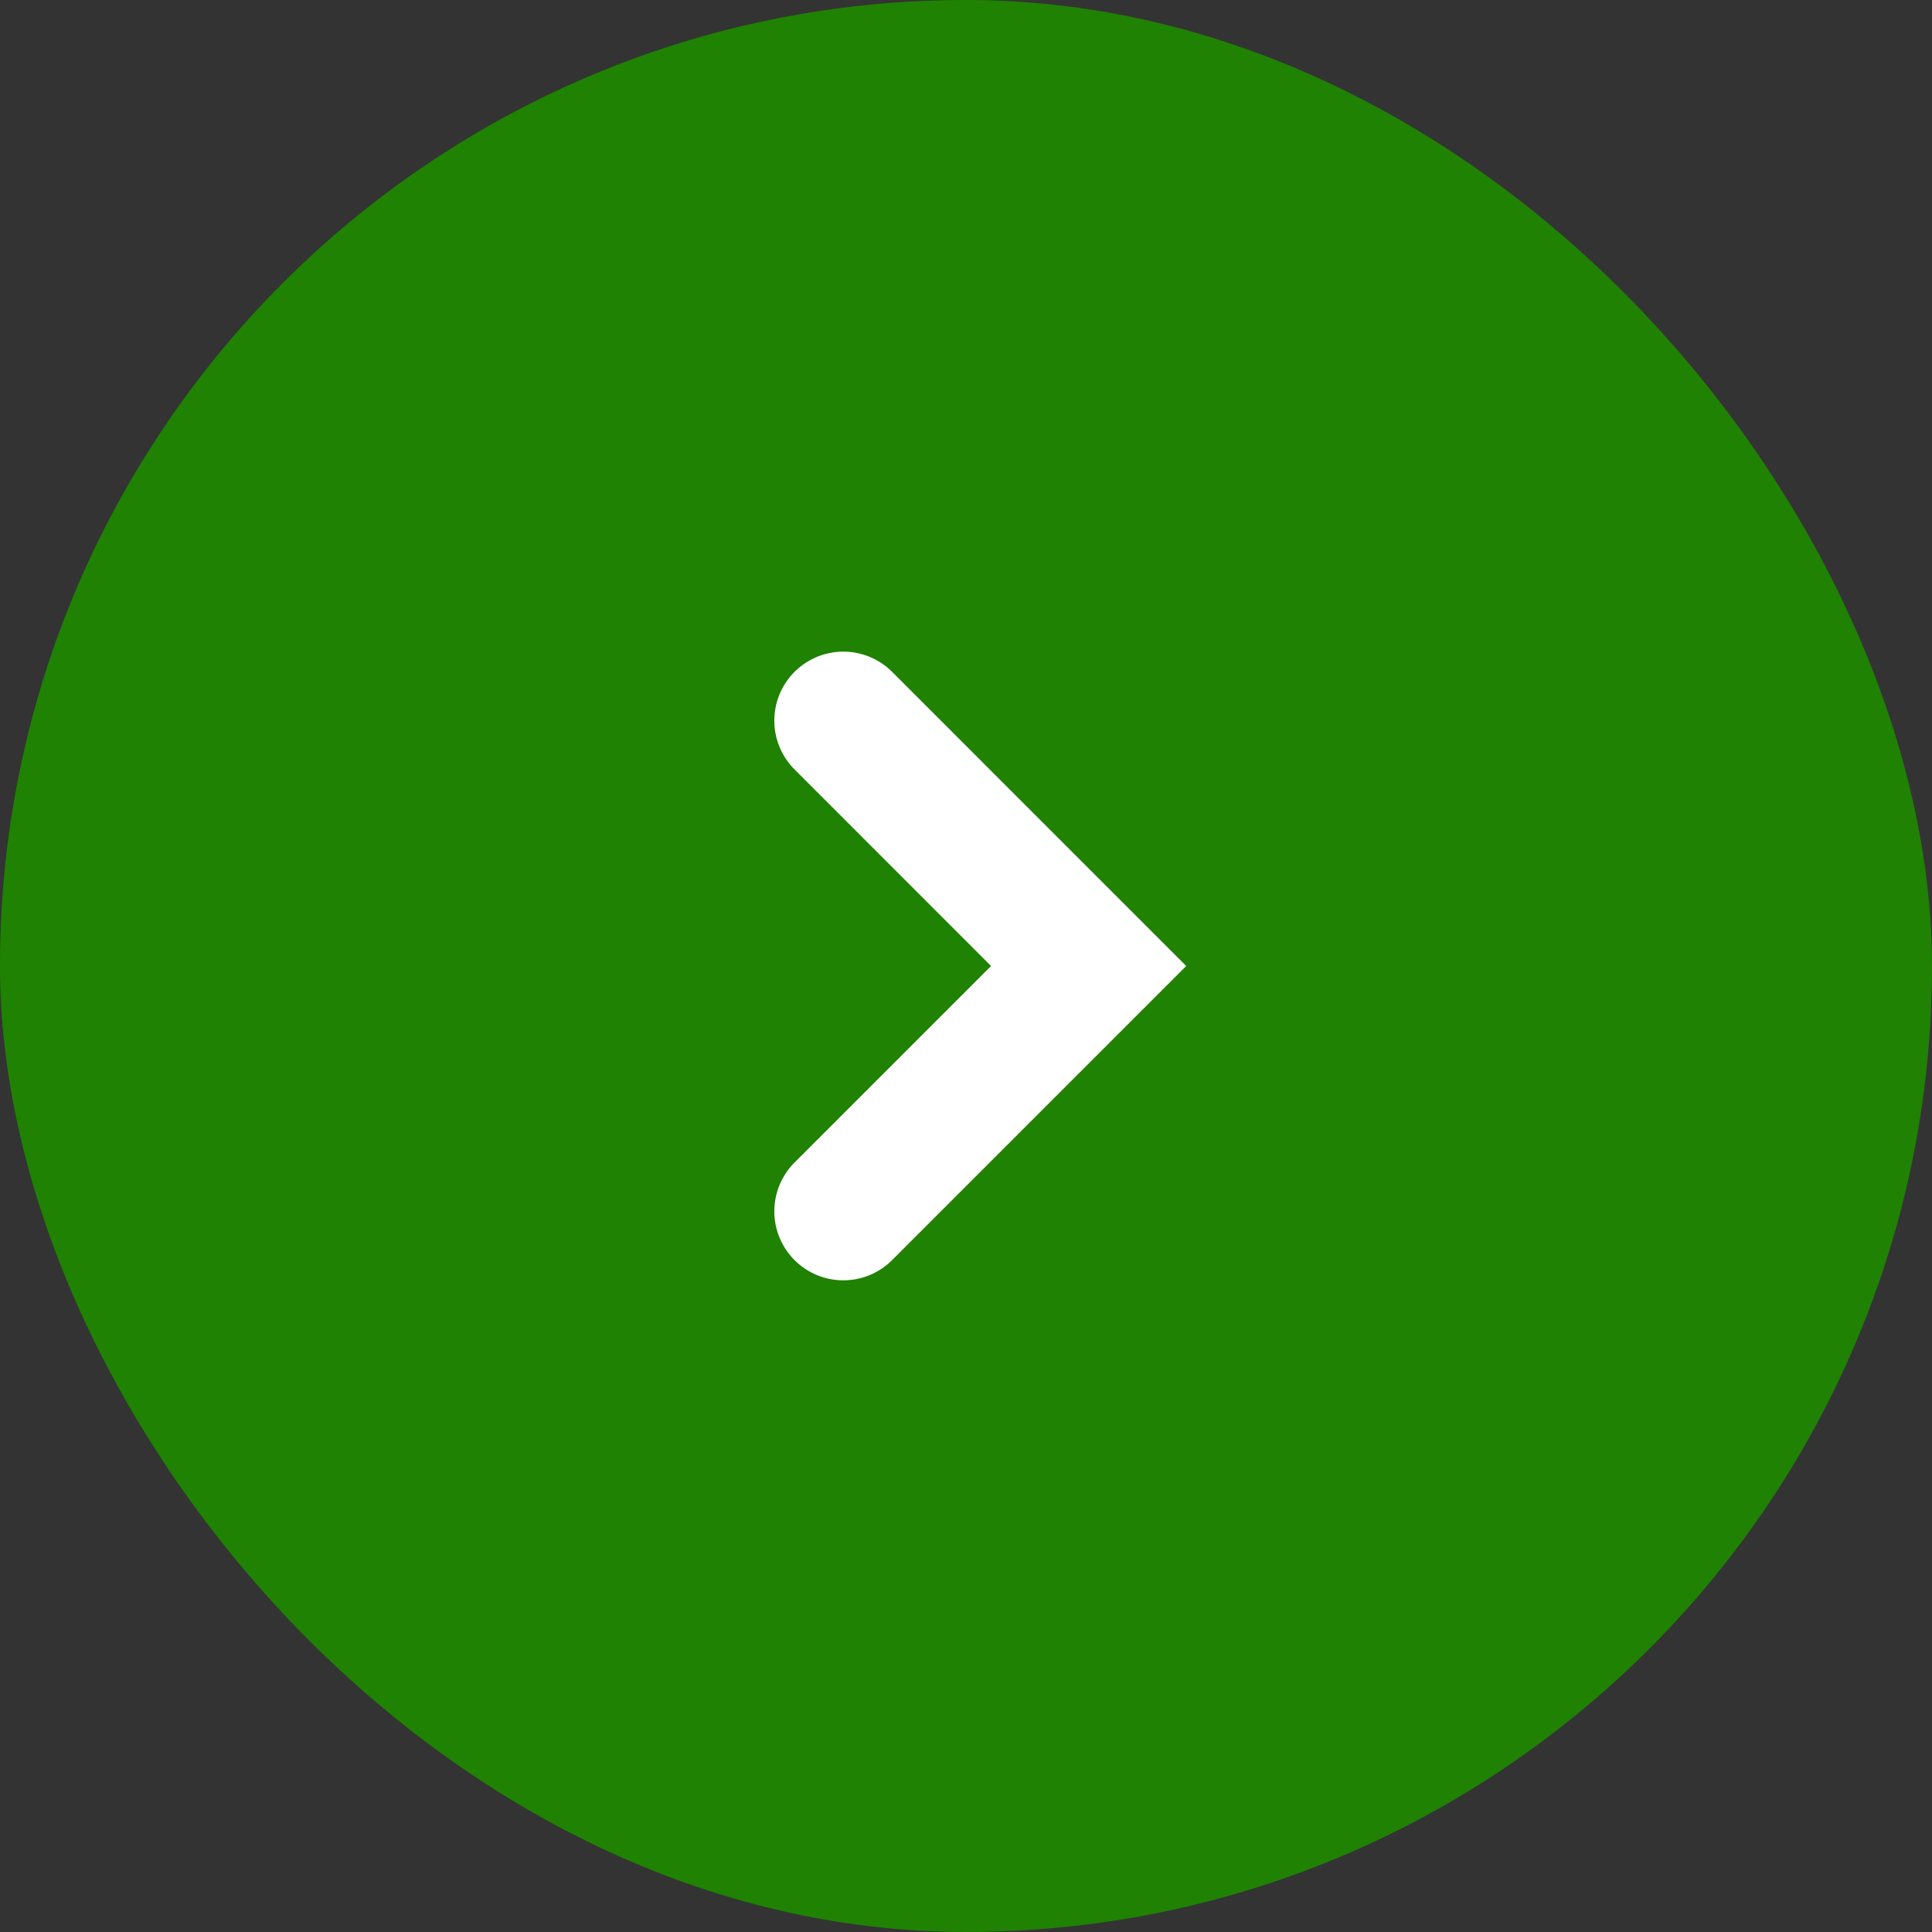
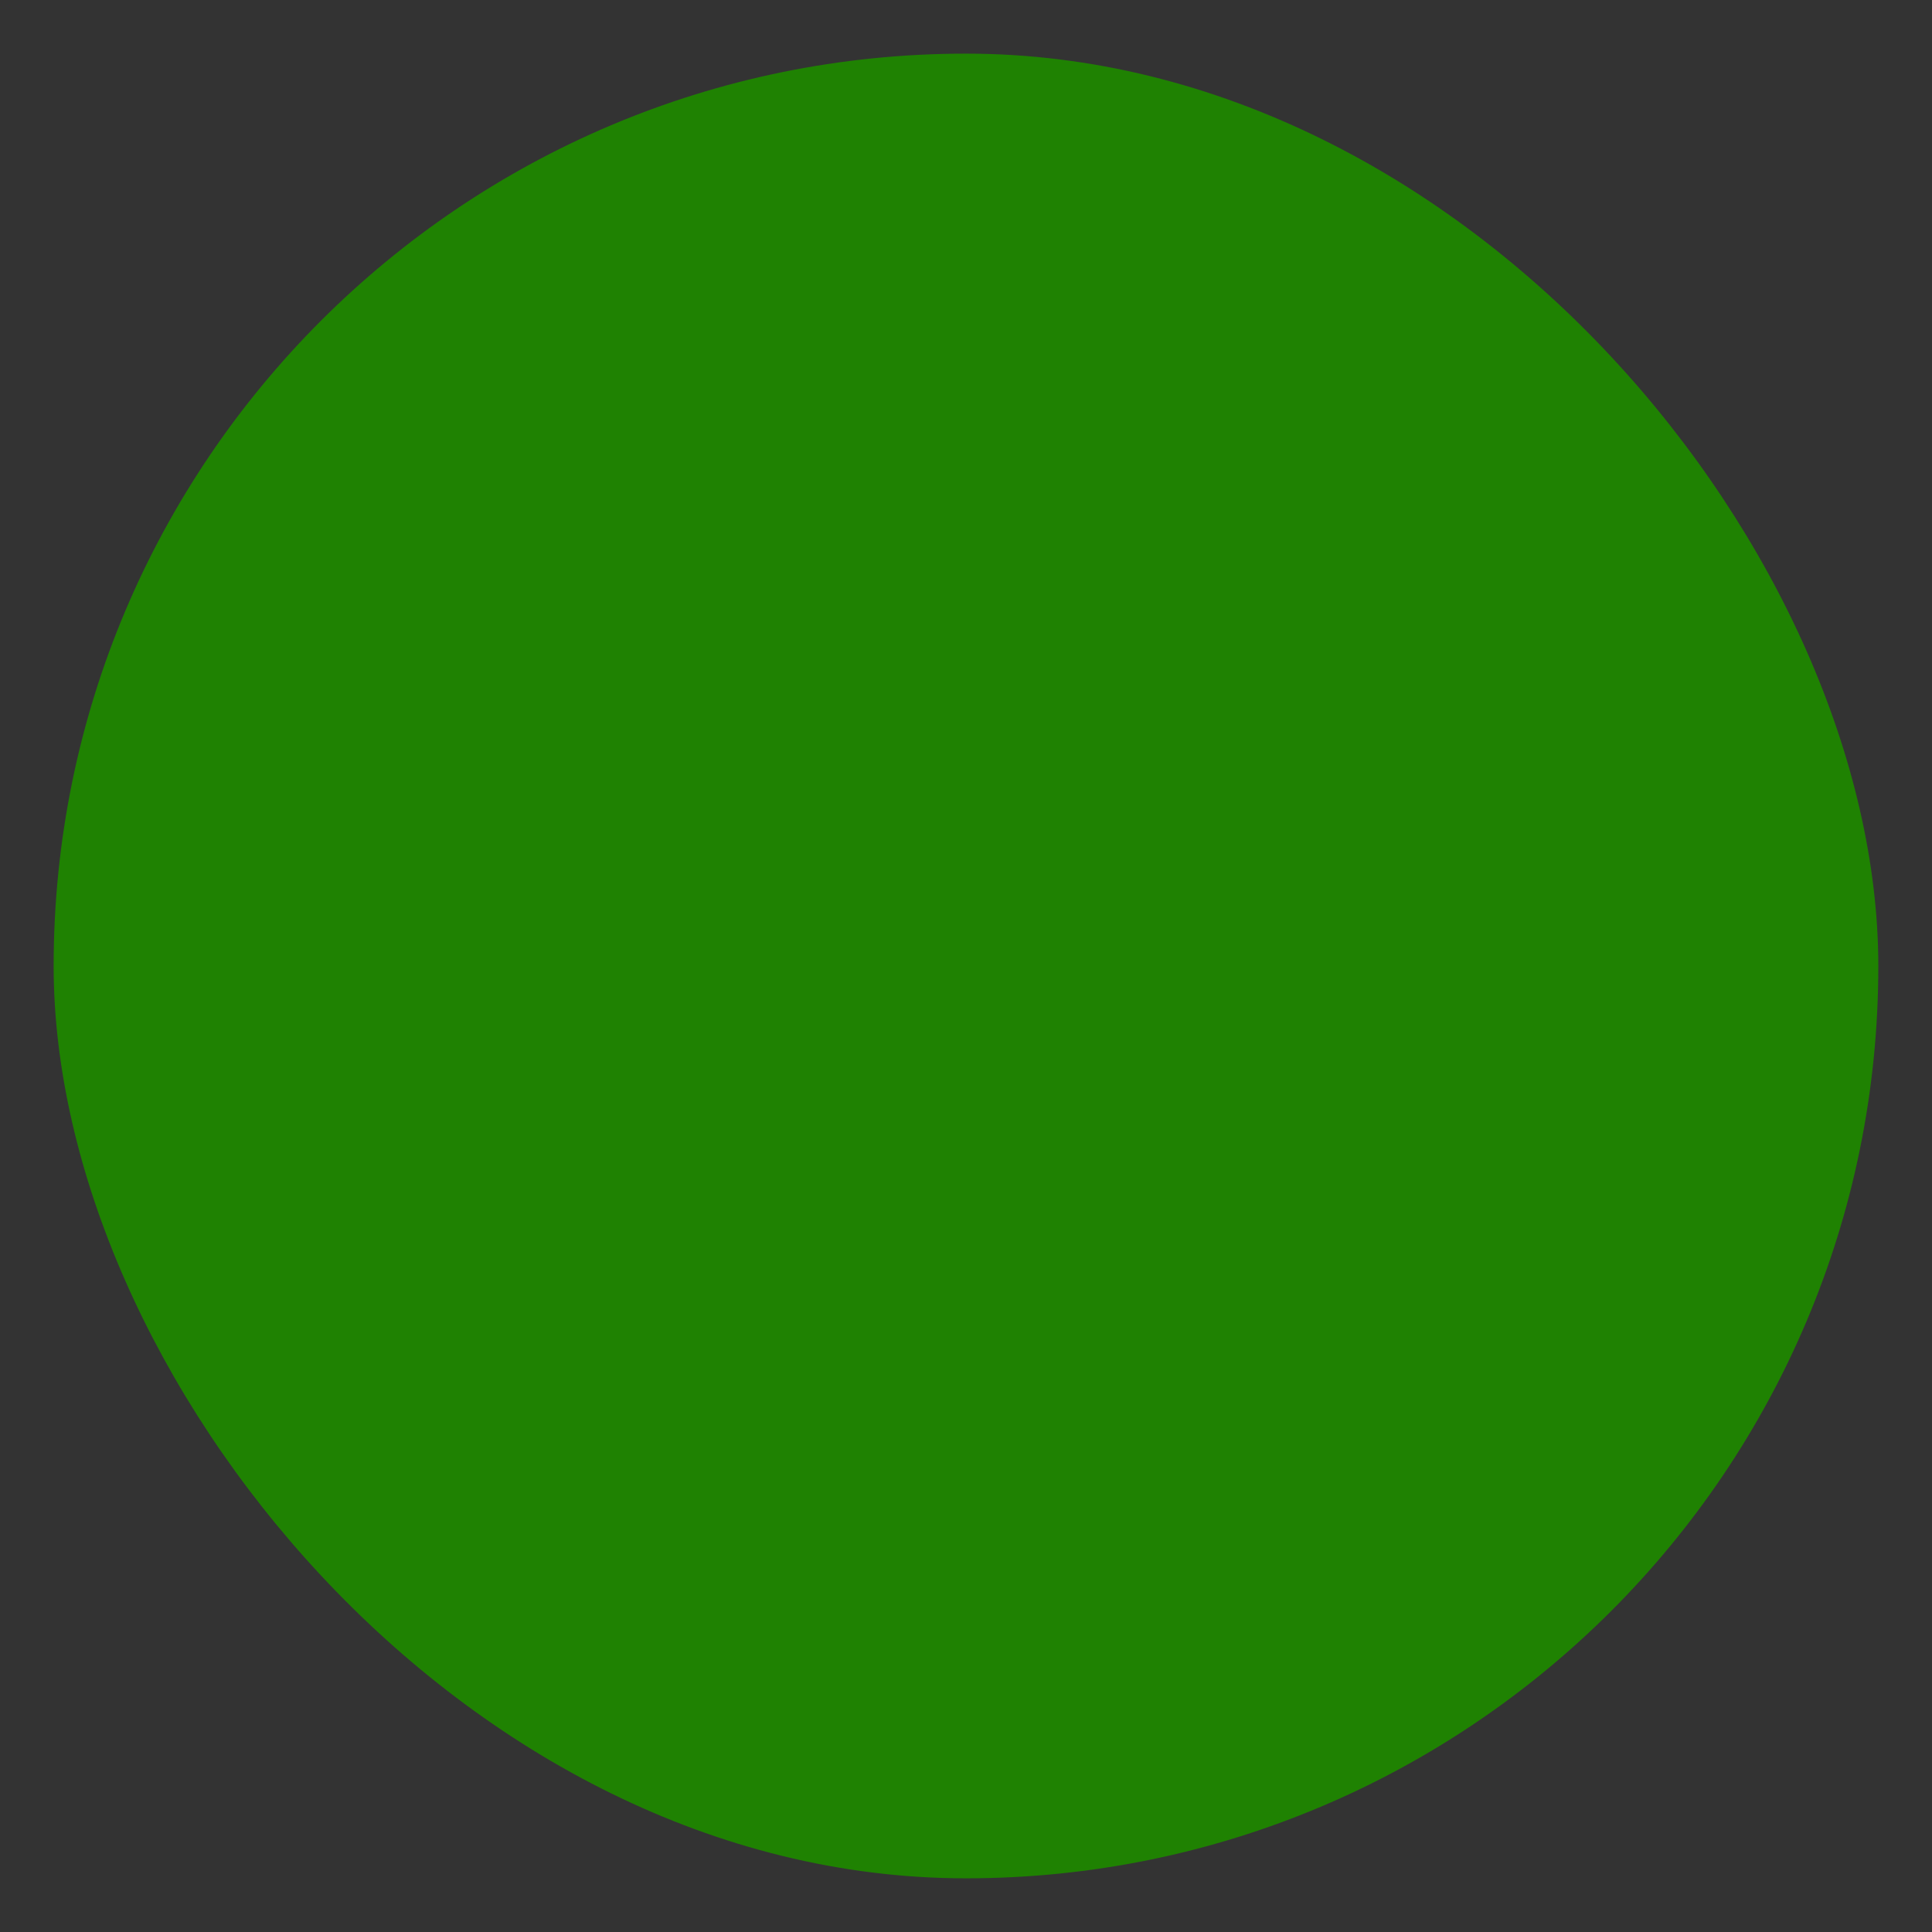
<svg xmlns="http://www.w3.org/2000/svg" width="42" height="42" viewBox="0 0 42 42" fill="none">
  <rect x="0" y="0" width="42" height="42" fill="#333333" stroke="none" />
  <rect x="40.833" y="40.833" width="39.667" height="39.667" rx="19.833" transform="rotate(180 40.833 40.833)" fill="#1F8202" />
-   <rect x="40.833" y="40.833" width="39.667" height="39.667" rx="19.833" transform="rotate(180 40.833 40.833)" stroke="#1F8202" stroke-width="2.333" />
-   <path d="M18.333 26.333L23.666 21L18.333 15.666" stroke="white" stroke-width="3" stroke-linecap="round" />
</svg>